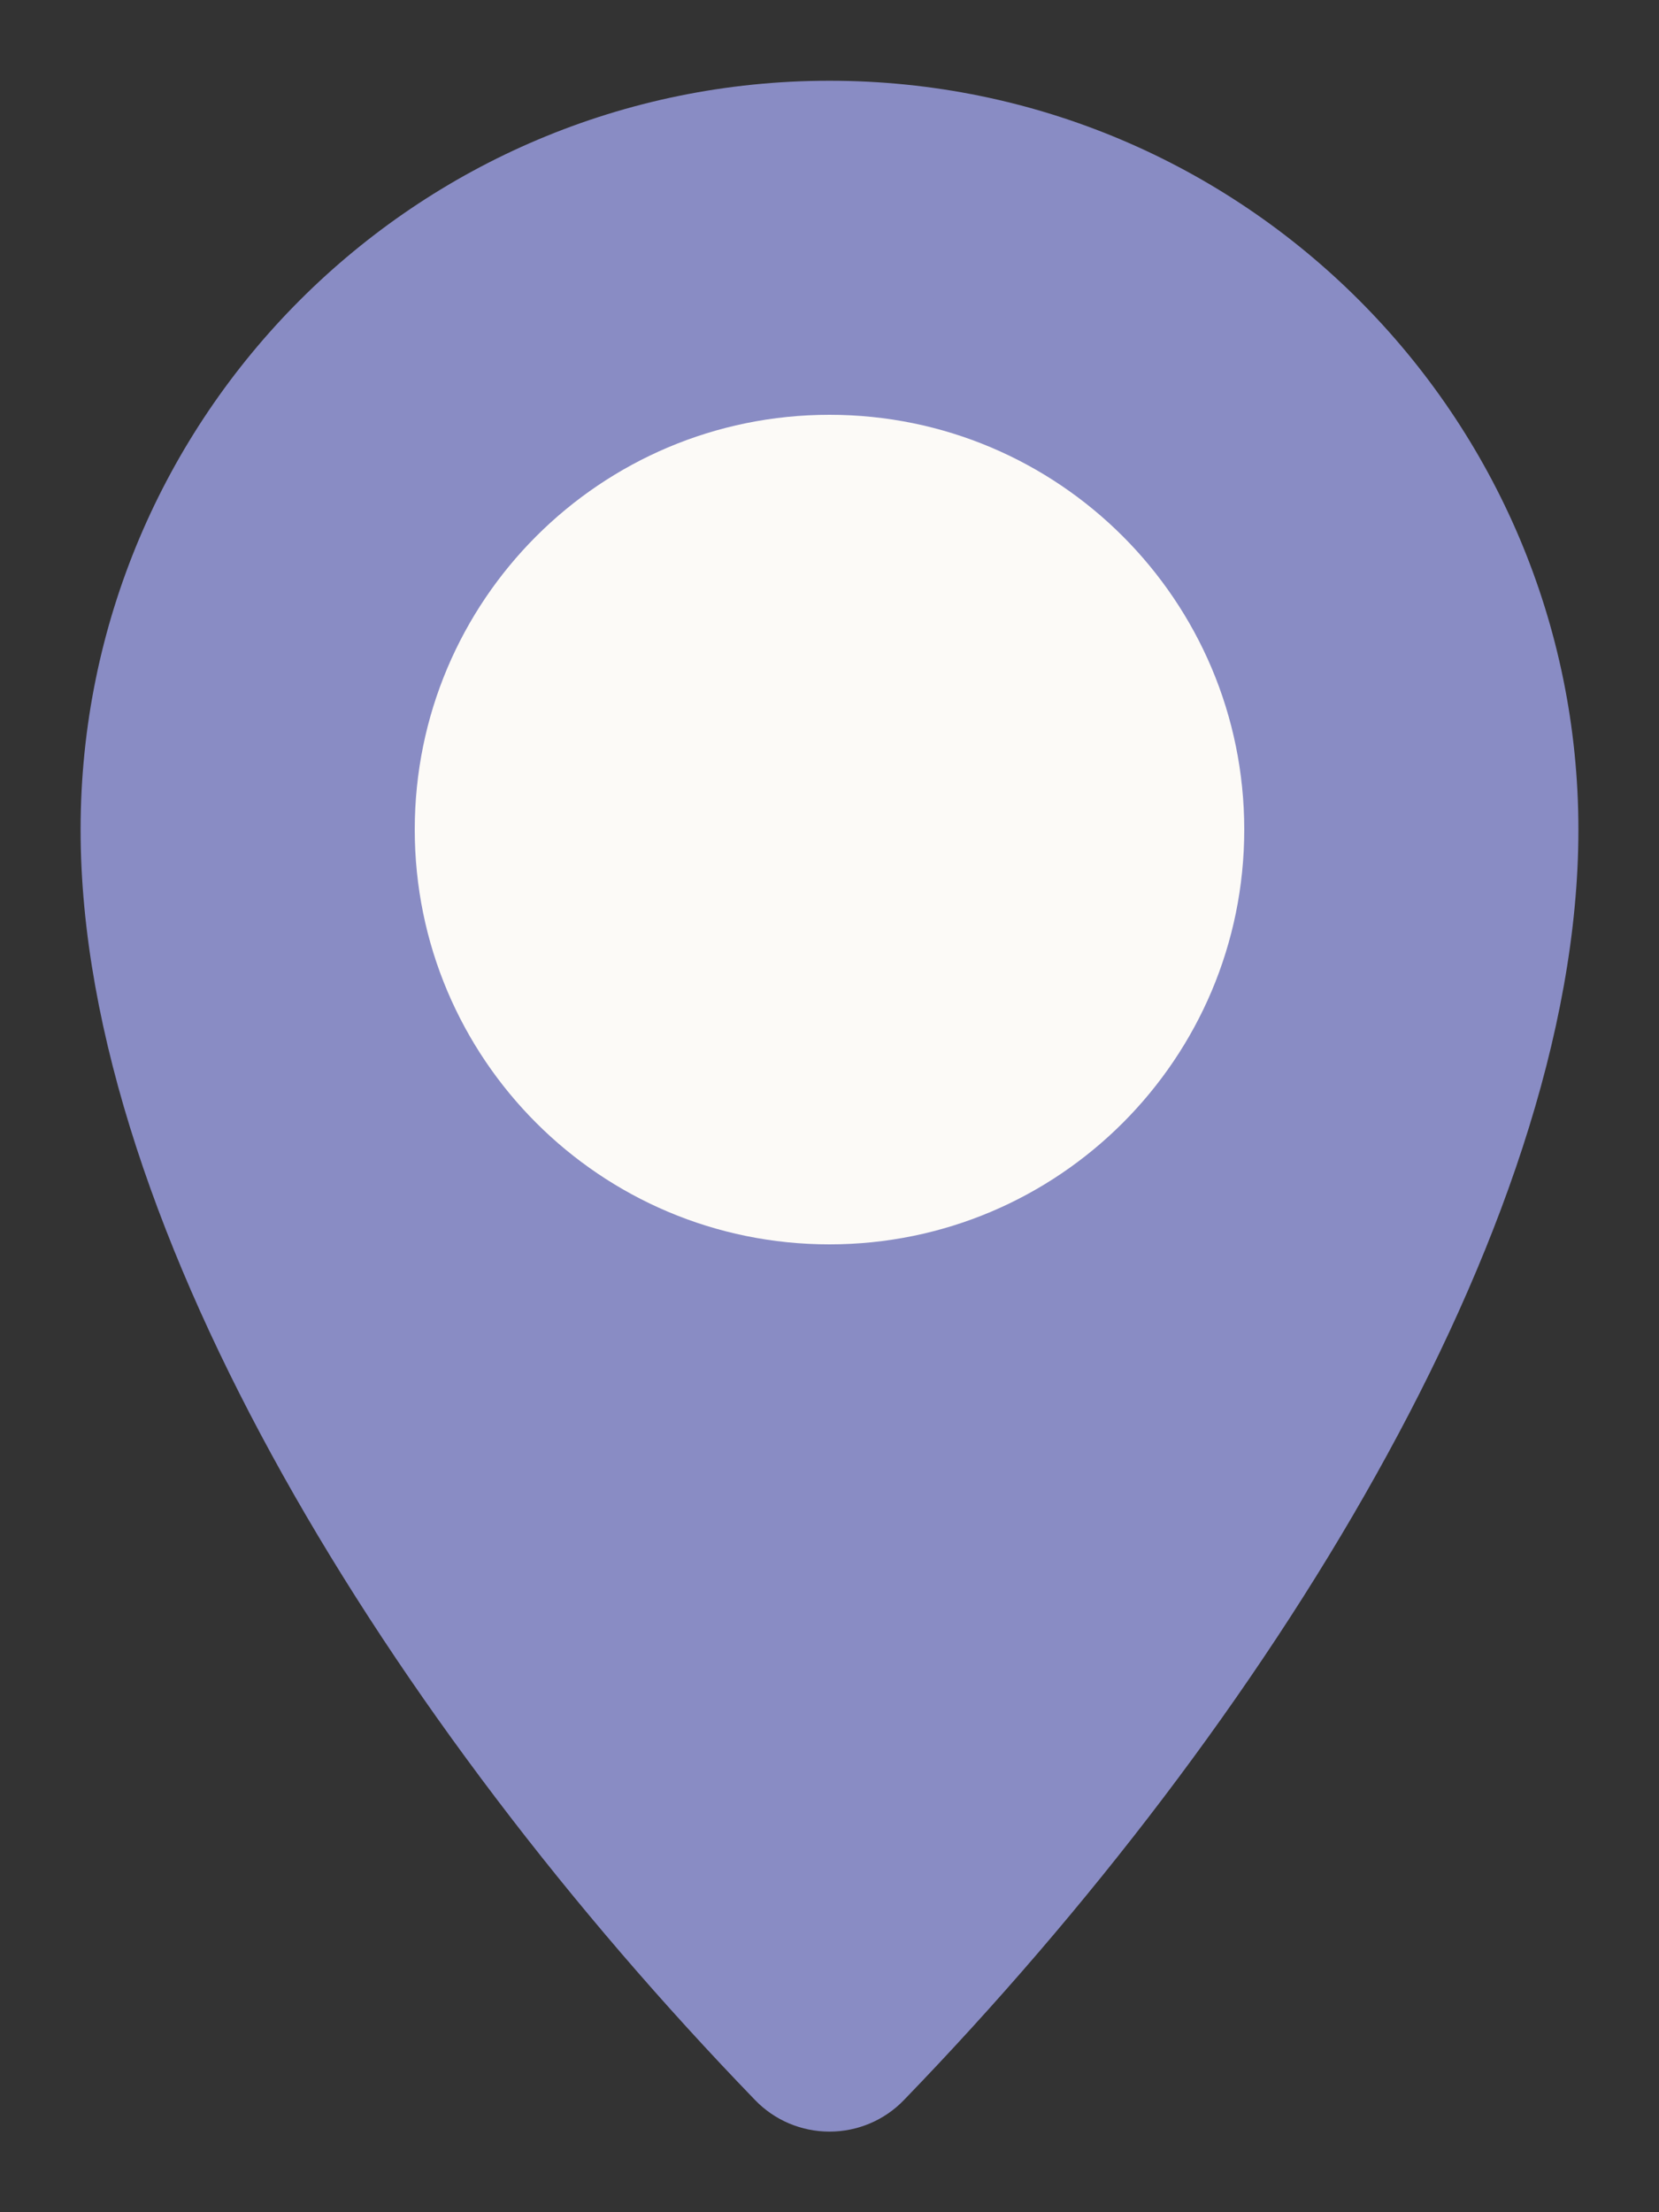
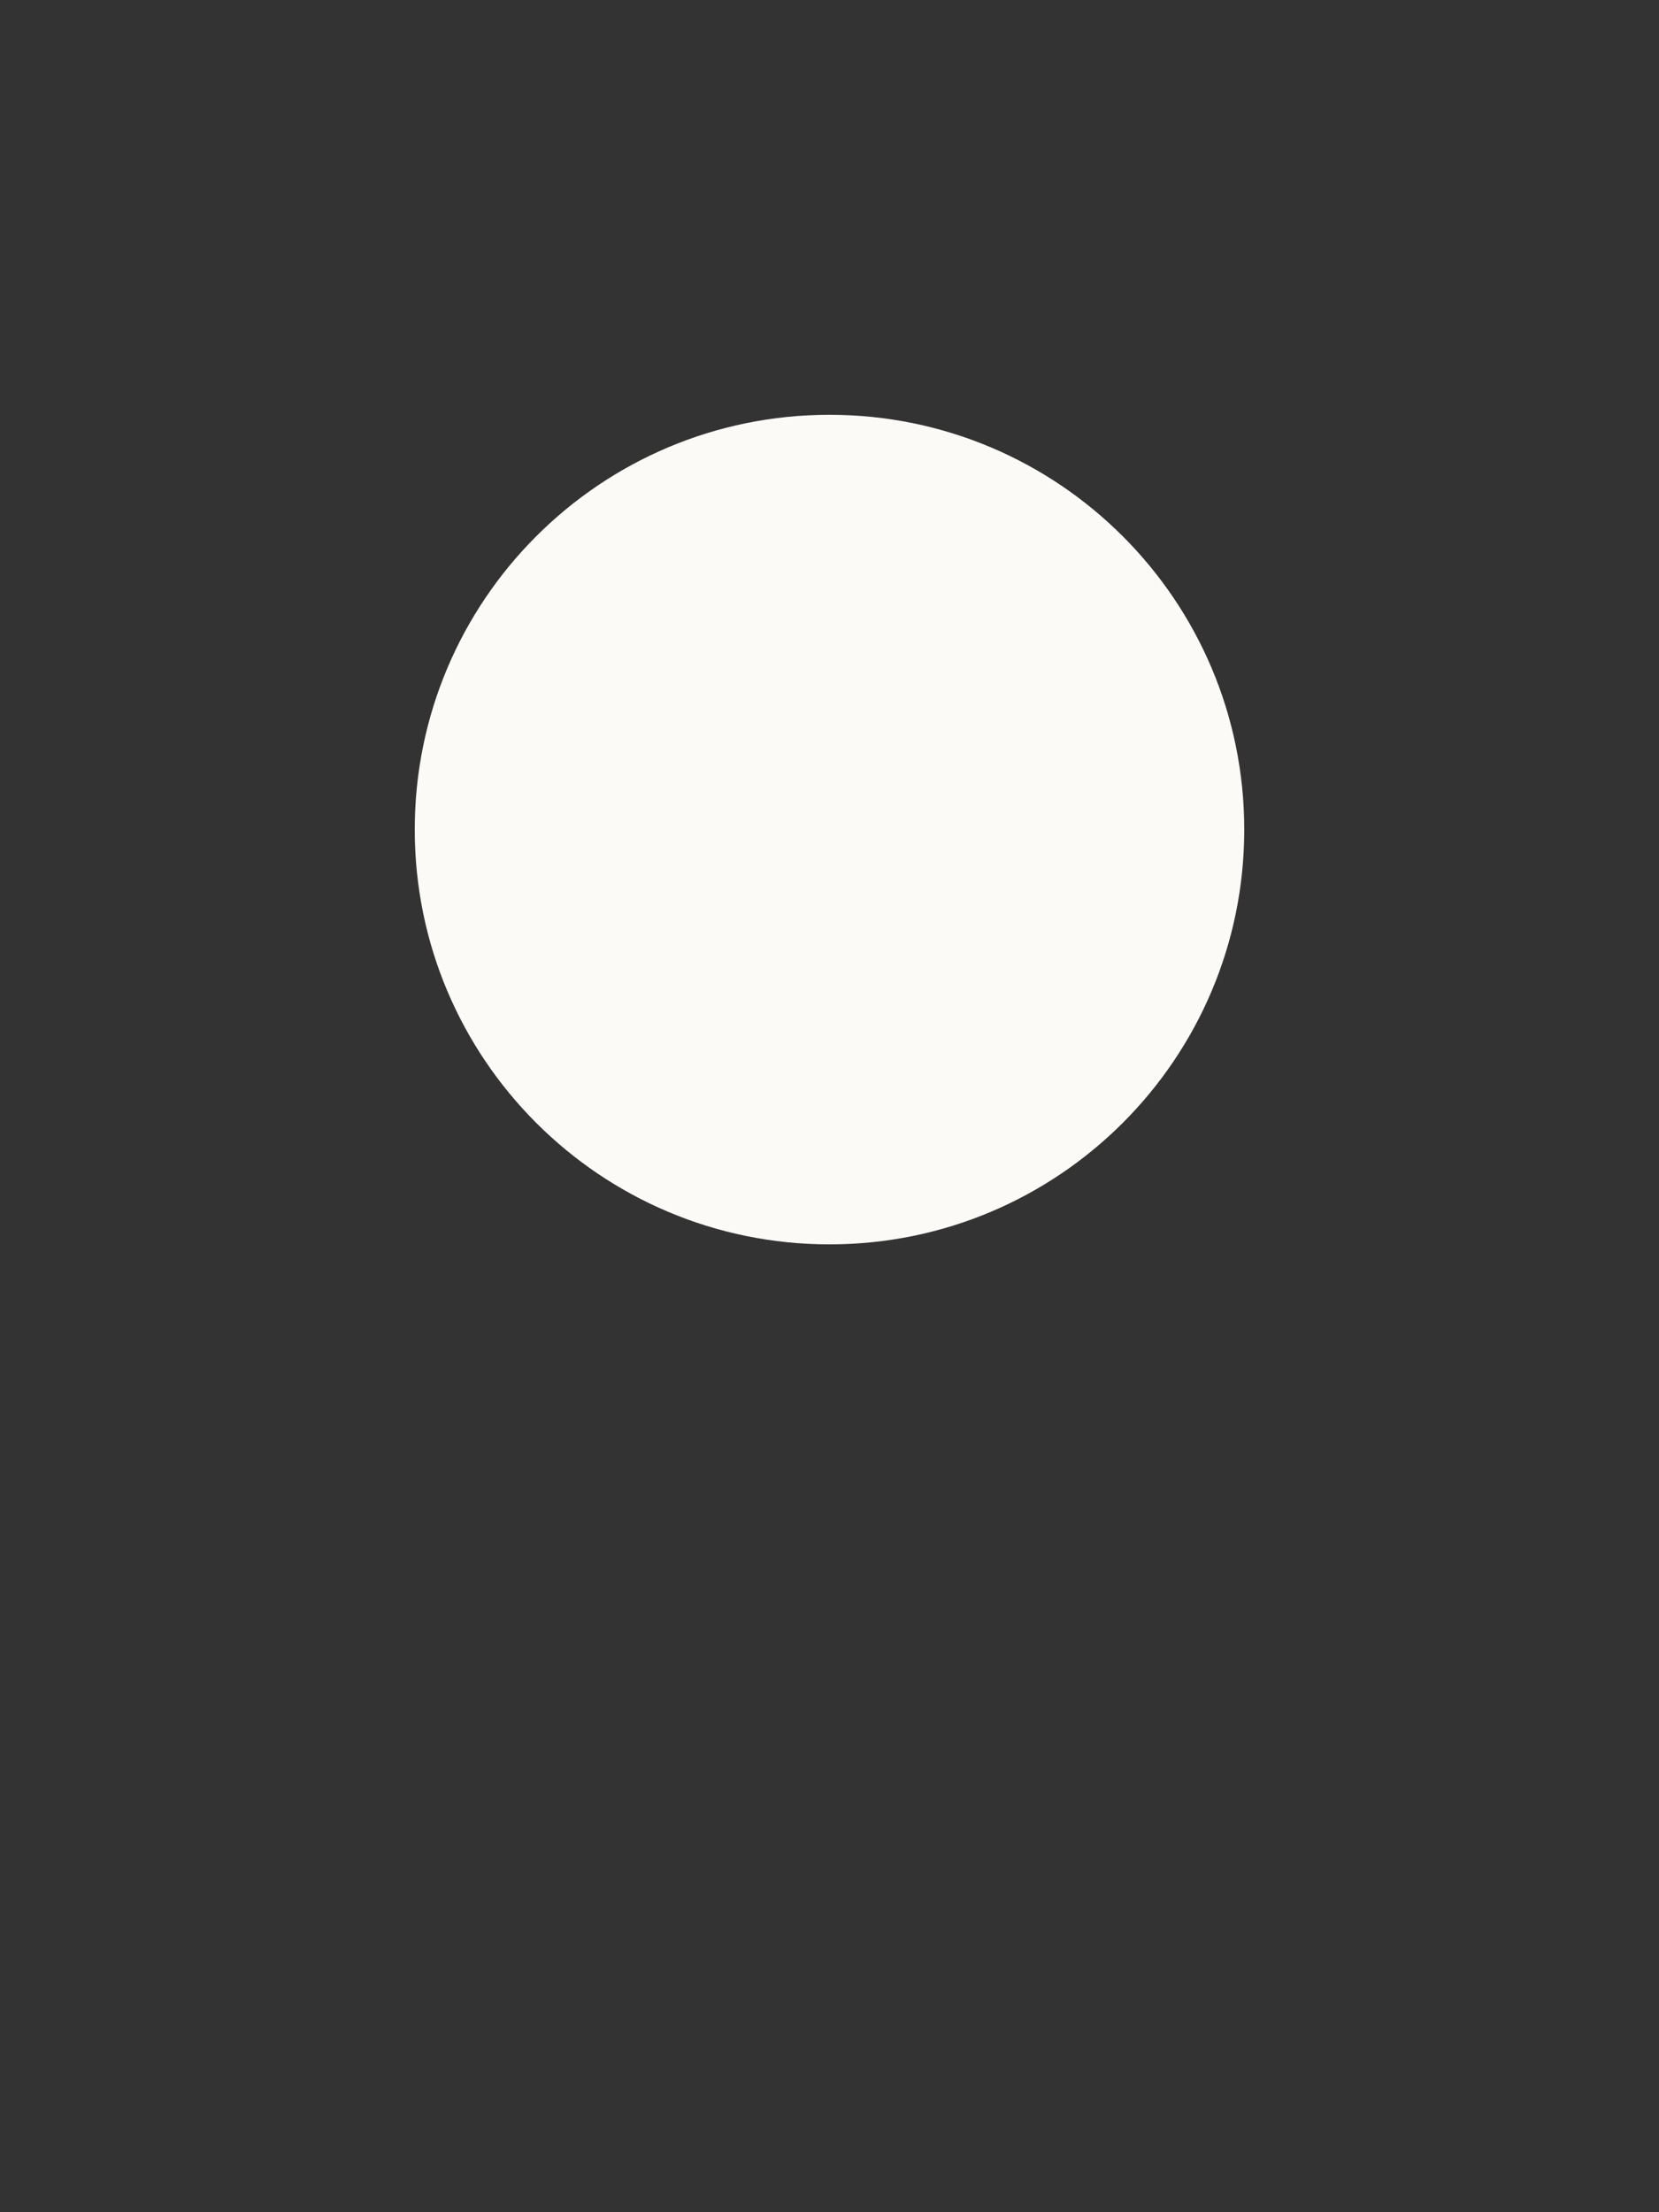
<svg xmlns="http://www.w3.org/2000/svg" width="12" height="16" viewBox="0 0 12 16" fill="none">
  <rect x="0" y="0" width="12" height="16" fill="#333333" stroke="none" />
-   <path d="M10.667 6.001C10.667 8.578 8.577 12.001 6 14.667C3.423 12.001 1.333 8.578 1.333 6.001C1.333 3.423 3.423 1.334 6 1.334C8.577 1.334 10.667 3.423 10.667 6.001Z" fill="#898CC4" />
-   <path fill-rule="evenodd" clip-rule="evenodd" d="M6 2.084C3.837 2.084 2.083 3.838 2.083 6.001C2.083 7.106 2.539 8.475 3.355 9.935C4.045 11.17 4.966 12.423 6 13.569C7.033 12.423 7.955 11.17 8.645 9.935C9.461 8.475 9.917 7.106 9.917 6.001C9.917 3.838 8.163 2.084 6 2.084ZM0.583 6.001C0.583 3.009 3.008 0.584 6 0.584C8.991 0.584 11.417 3.009 11.417 6.001C11.417 7.472 10.828 9.104 9.954 10.666C9.074 12.242 7.866 13.816 6.539 15.188C6.398 15.335 6.203 15.417 6 15.417C5.797 15.417 5.602 15.335 5.461 15.188C4.134 13.816 2.926 12.242 2.045 10.666C1.172 9.104 0.583 7.472 0.583 6.001Z" fill="#898CC4" />
-   <path d="M9 6C9 7.657 7.657 9 6 9C4.343 9 3 7.657 3 6C3 4.343 4.343 3 6 3C7.657 3 9 4.343 9 6Z" fill="#FCFAF7" />
+   <path d="M9 6C9 7.657 7.657 9 6 9C4.343 9 3 7.657 3 6C3 4.343 4.343 3 6 3C7.657 3 9 4.343 9 6" fill="#FCFAF7" />
</svg>